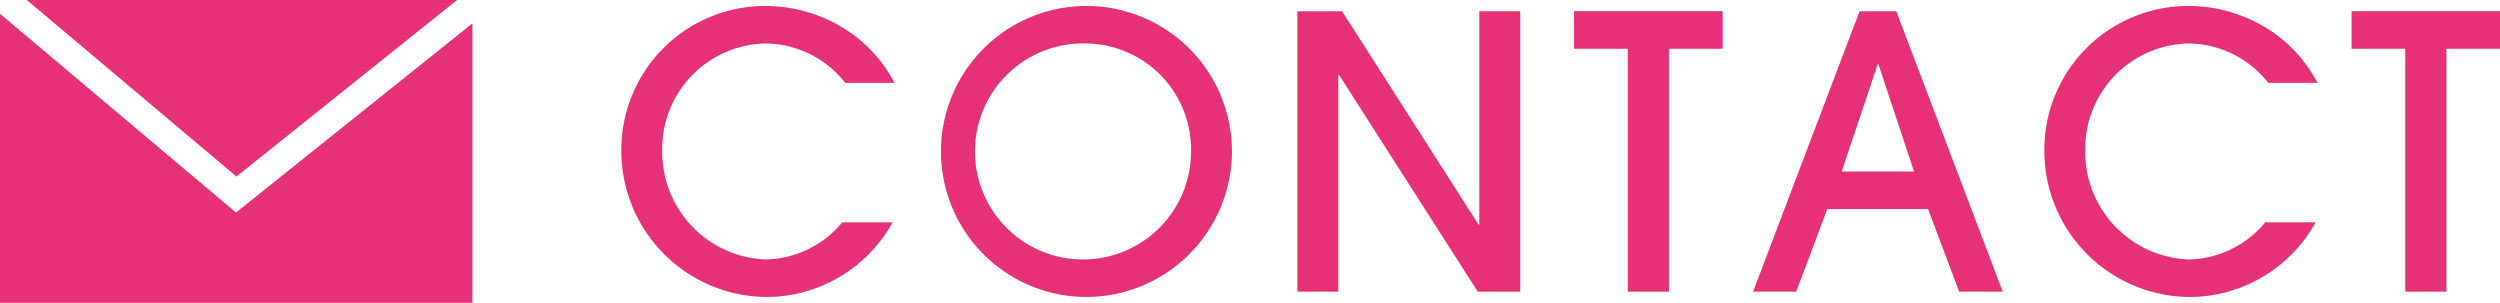
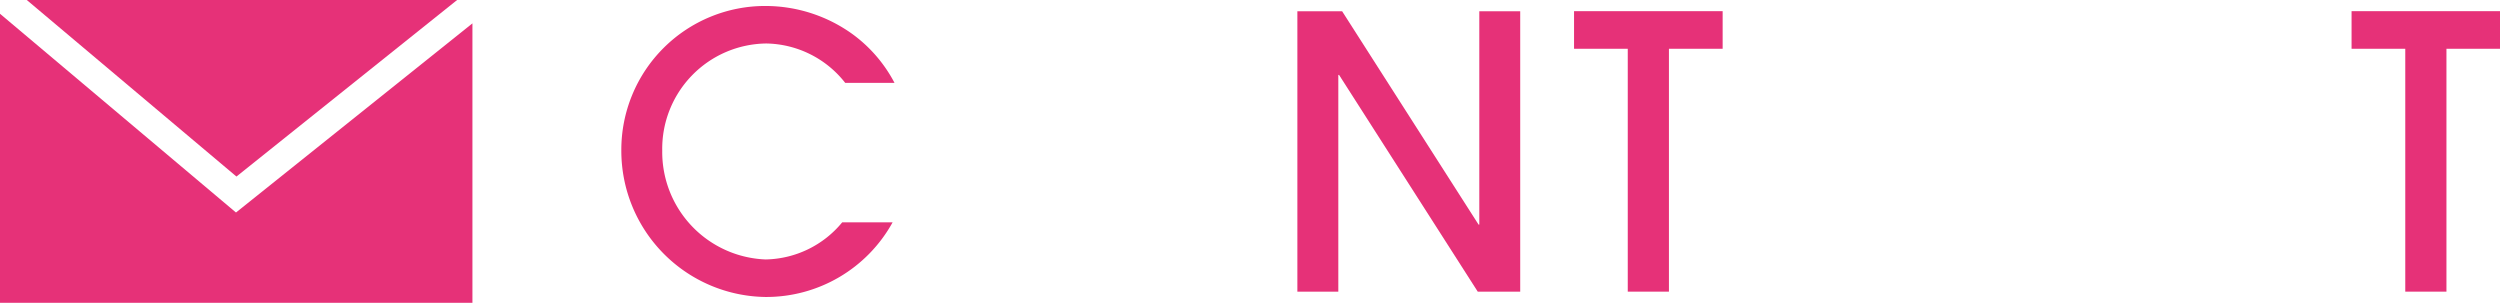
<svg xmlns="http://www.w3.org/2000/svg" id="レイヤー_1" data-name="レイヤー 1" viewBox="0 0 139.64 16.915">
  <defs>
    <style>.cls-1{fill:#e63178;}</style>
  </defs>
  <path class="cls-1" d="M398.39,294.171a5.713,5.713,0,0,0-4.4-2.2,5.881,5.881,0,0,0-5.82,5.989,6.005,6.005,0,0,0,5.778,6.074,5.666,5.666,0,0,0,4.275-2.074h2.815a8.063,8.063,0,0,1-7.111,4.17,8.167,8.167,0,0,1-8.042-8.191,8.033,8.033,0,0,1,8.063-8.063,8.325,8.325,0,0,1,4.782,1.524,7.909,7.909,0,0,1,2.414,2.772Z" transform="translate(-351.18 -289.542)" />
-   <path class="cls-1" d="M411.844,306.129a8.127,8.127,0,1,1,8.148-8.085A8.146,8.146,0,0,1,411.844,306.129Zm0-14.159a6.034,6.034,0,1,0,5.862,6.095A5.924,5.924,0,0,0,411.844,291.97Z" transform="translate(-351.18 -289.542)" />
  <path class="cls-1" d="M433.721,305.832l-7.746-12.106h-.042v12.106h-2.287V290.171h2.5l7.62,11.915h.042V290.171h2.285v15.661Z" transform="translate(-351.18 -289.542)" />
  <path class="cls-1" d="M442.1,305.832V292.266h-3v-2.1h8.3v2.1h-3v13.566Z" transform="translate(-351.18 -289.542)" />
-   <path class="cls-1" d="M460.61,305.832l-1.735-4.614h-5.63l-1.735,4.614H449.1l5.947-15.661H457.1l5.946,15.661Zm-2.518-6.709-1.99-5.989h-.042l-2.01,5.989Z" transform="translate(-351.18 -289.542)" />
-   <path class="cls-1" d="M477.874,294.171a5.711,5.711,0,0,0-4.4-2.2,5.881,5.881,0,0,0-5.821,5.989,6.006,6.006,0,0,0,5.779,6.074,5.666,5.666,0,0,0,4.274-2.074h2.815a8.062,8.062,0,0,1-7.111,4.17,8.167,8.167,0,0,1-8.042-8.191,8.034,8.034,0,0,1,8.064-8.063,8.33,8.33,0,0,1,4.782,1.524,7.893,7.893,0,0,1,2.413,2.772Z" transform="translate(-351.18 -289.542)" />
  <path class="cls-1" d="M485.529,305.832V292.266h-3v-2.1h8.3v2.1h-3v13.566Z" transform="translate(-351.18 -289.542)" />
  <polygon class="cls-1" points="13.181 11.87 0 0.769 0 16.915 26.388 16.915 26.388 1.305 13.181 11.87" />
  <polygon class="cls-1" points="25.533 0 1.496 0 13.207 9.861 25.533 0" />
</svg>